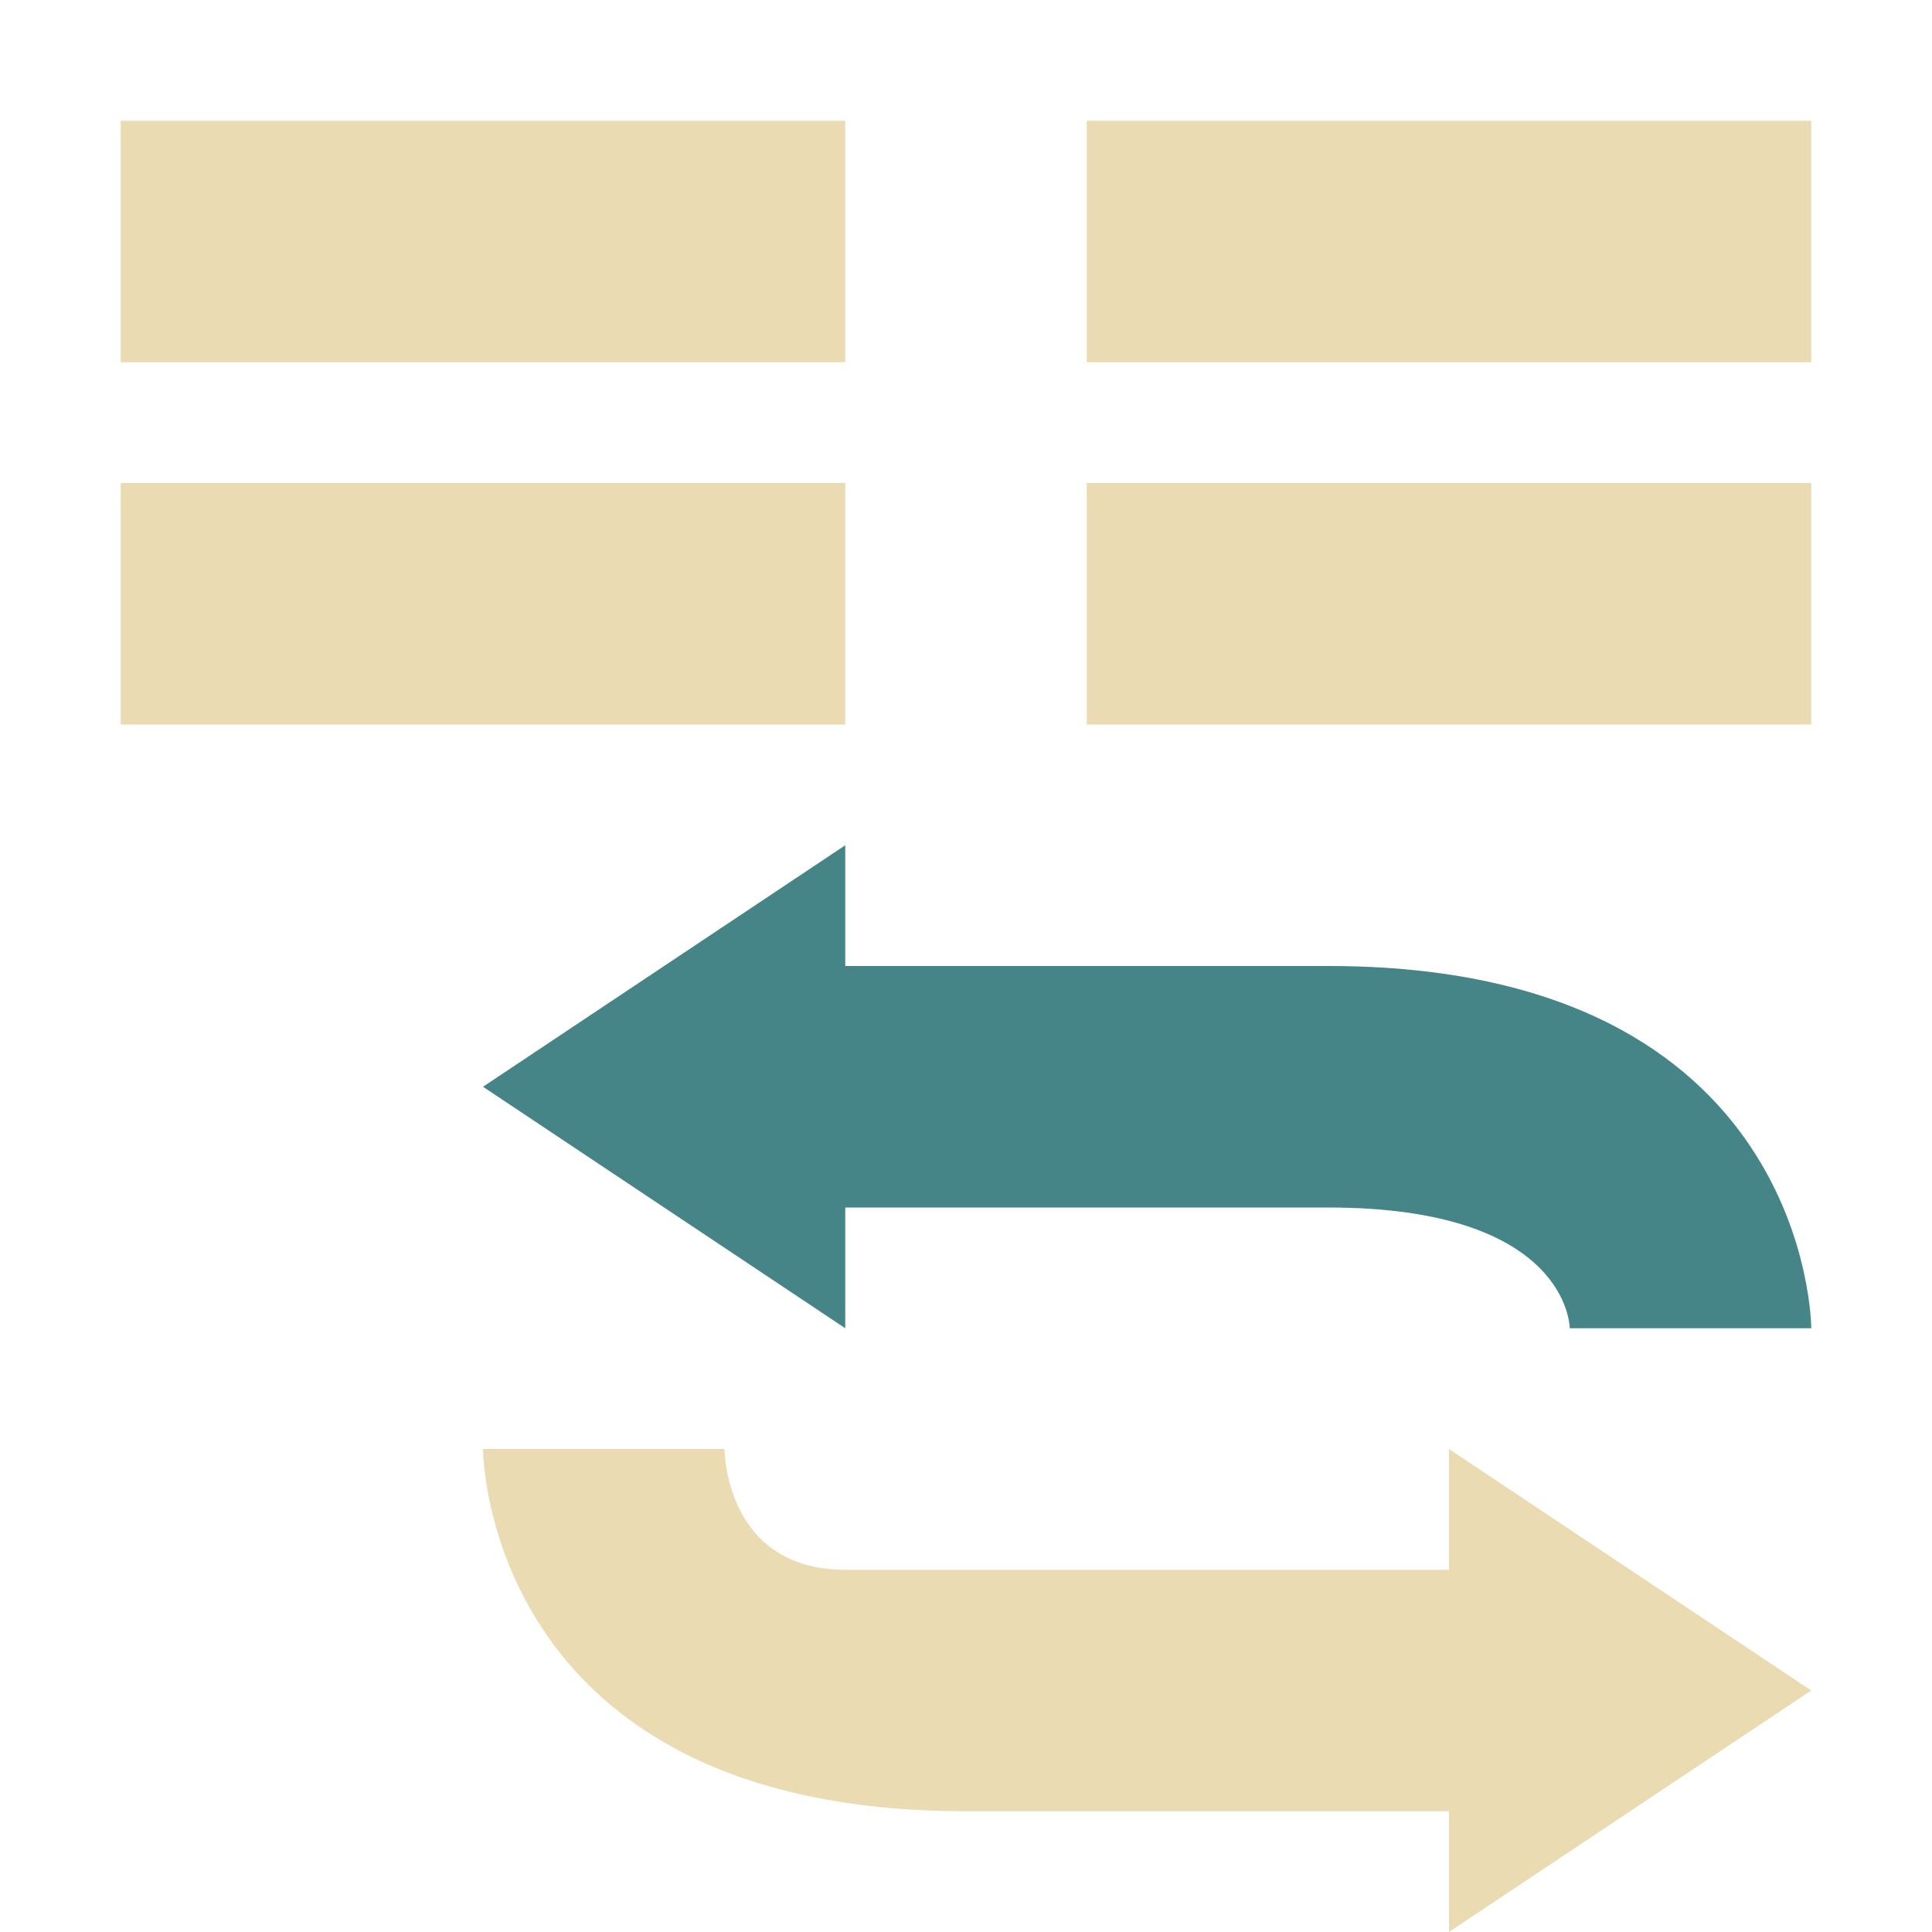
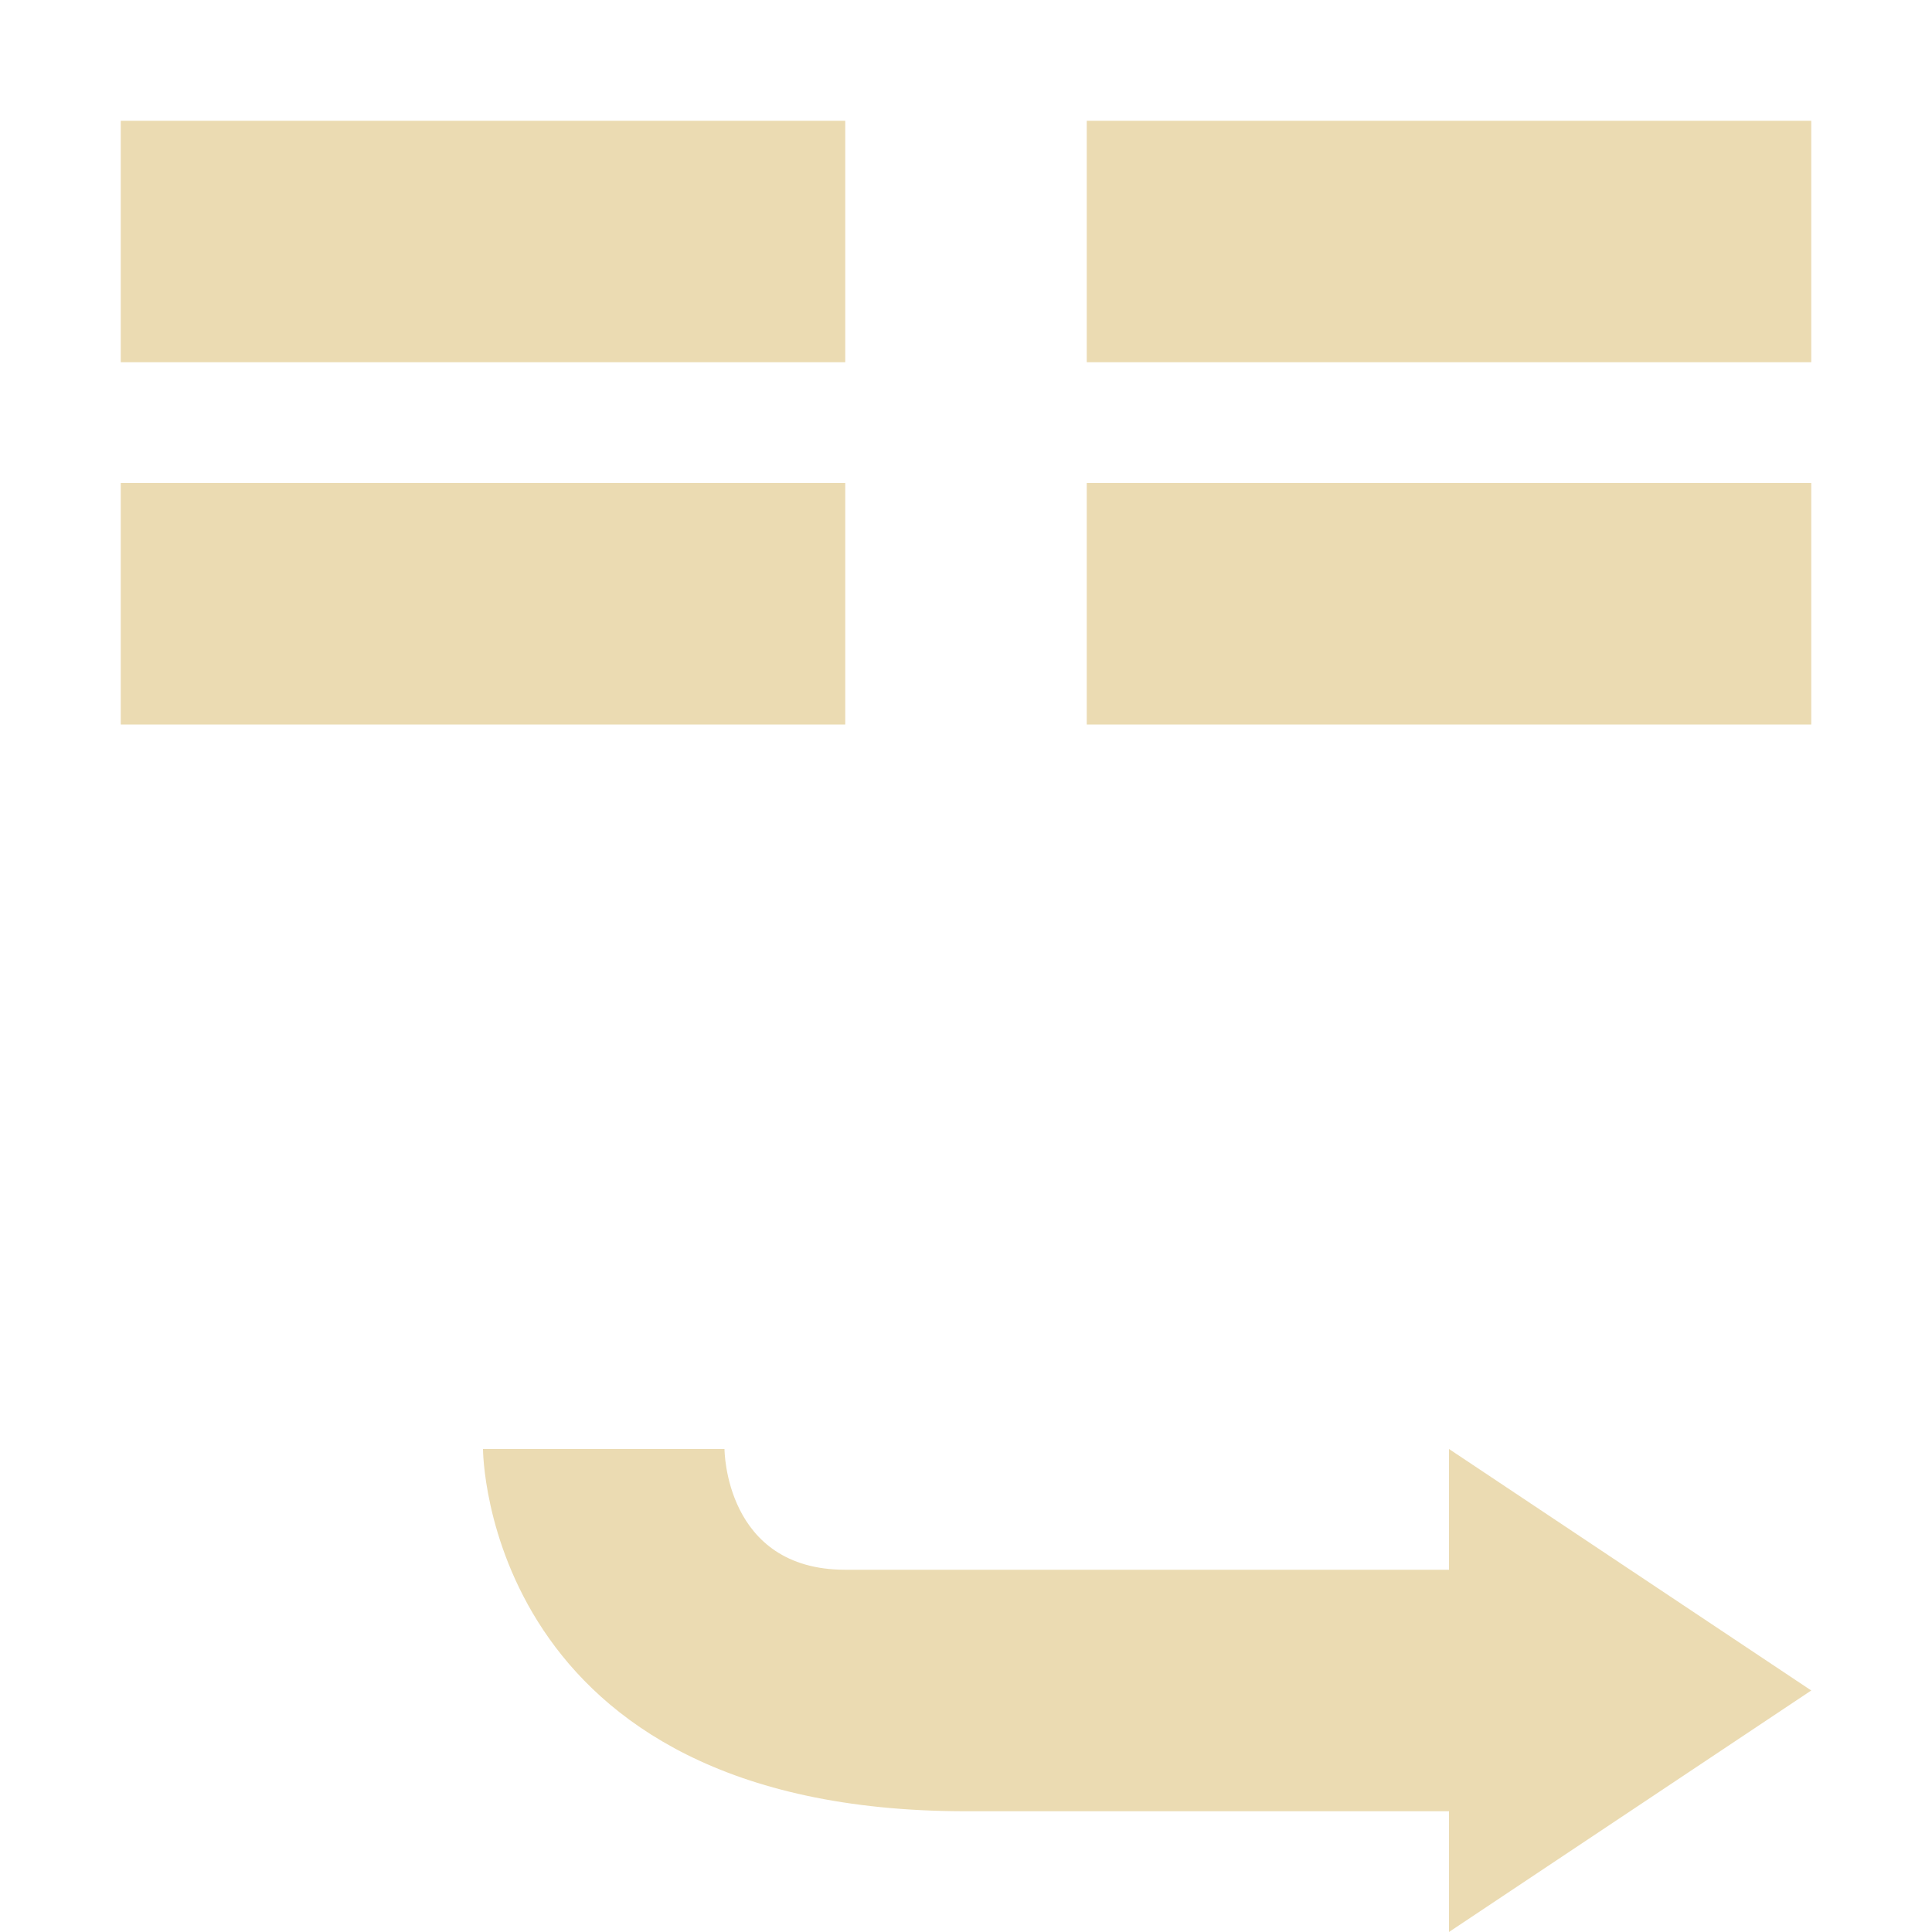
<svg xmlns="http://www.w3.org/2000/svg" width="16" height="16" version="1.1" viewBox="0 0 16 16">
  <defs>
    <style type="text/css">.ColorScheme-Text { color:#ebdbb2; } .ColorScheme-Highlight { color:#458588; }</style>
  </defs>
  <path style="fill:currentColor" class="ColorScheme-Text" d="m1 1v2h6v-2h-6zm8 0v2h6v-2h-6zm-8 3v2h6v-2h-6zm8 0v2h6v-2h-6zm-5 8s4e-6 3 4 3h4v1l3-2-3-2v1h-5c-1 0-1-1-1-1h-2z" />
-   <path style="fill:currentColor" class="ColorScheme-Highlight" d="m7 7-3 2 3 2v-1h4c2 0 2 1 2 1h2s-4e-6 -3-4-3h-4v-1z" />
</svg>